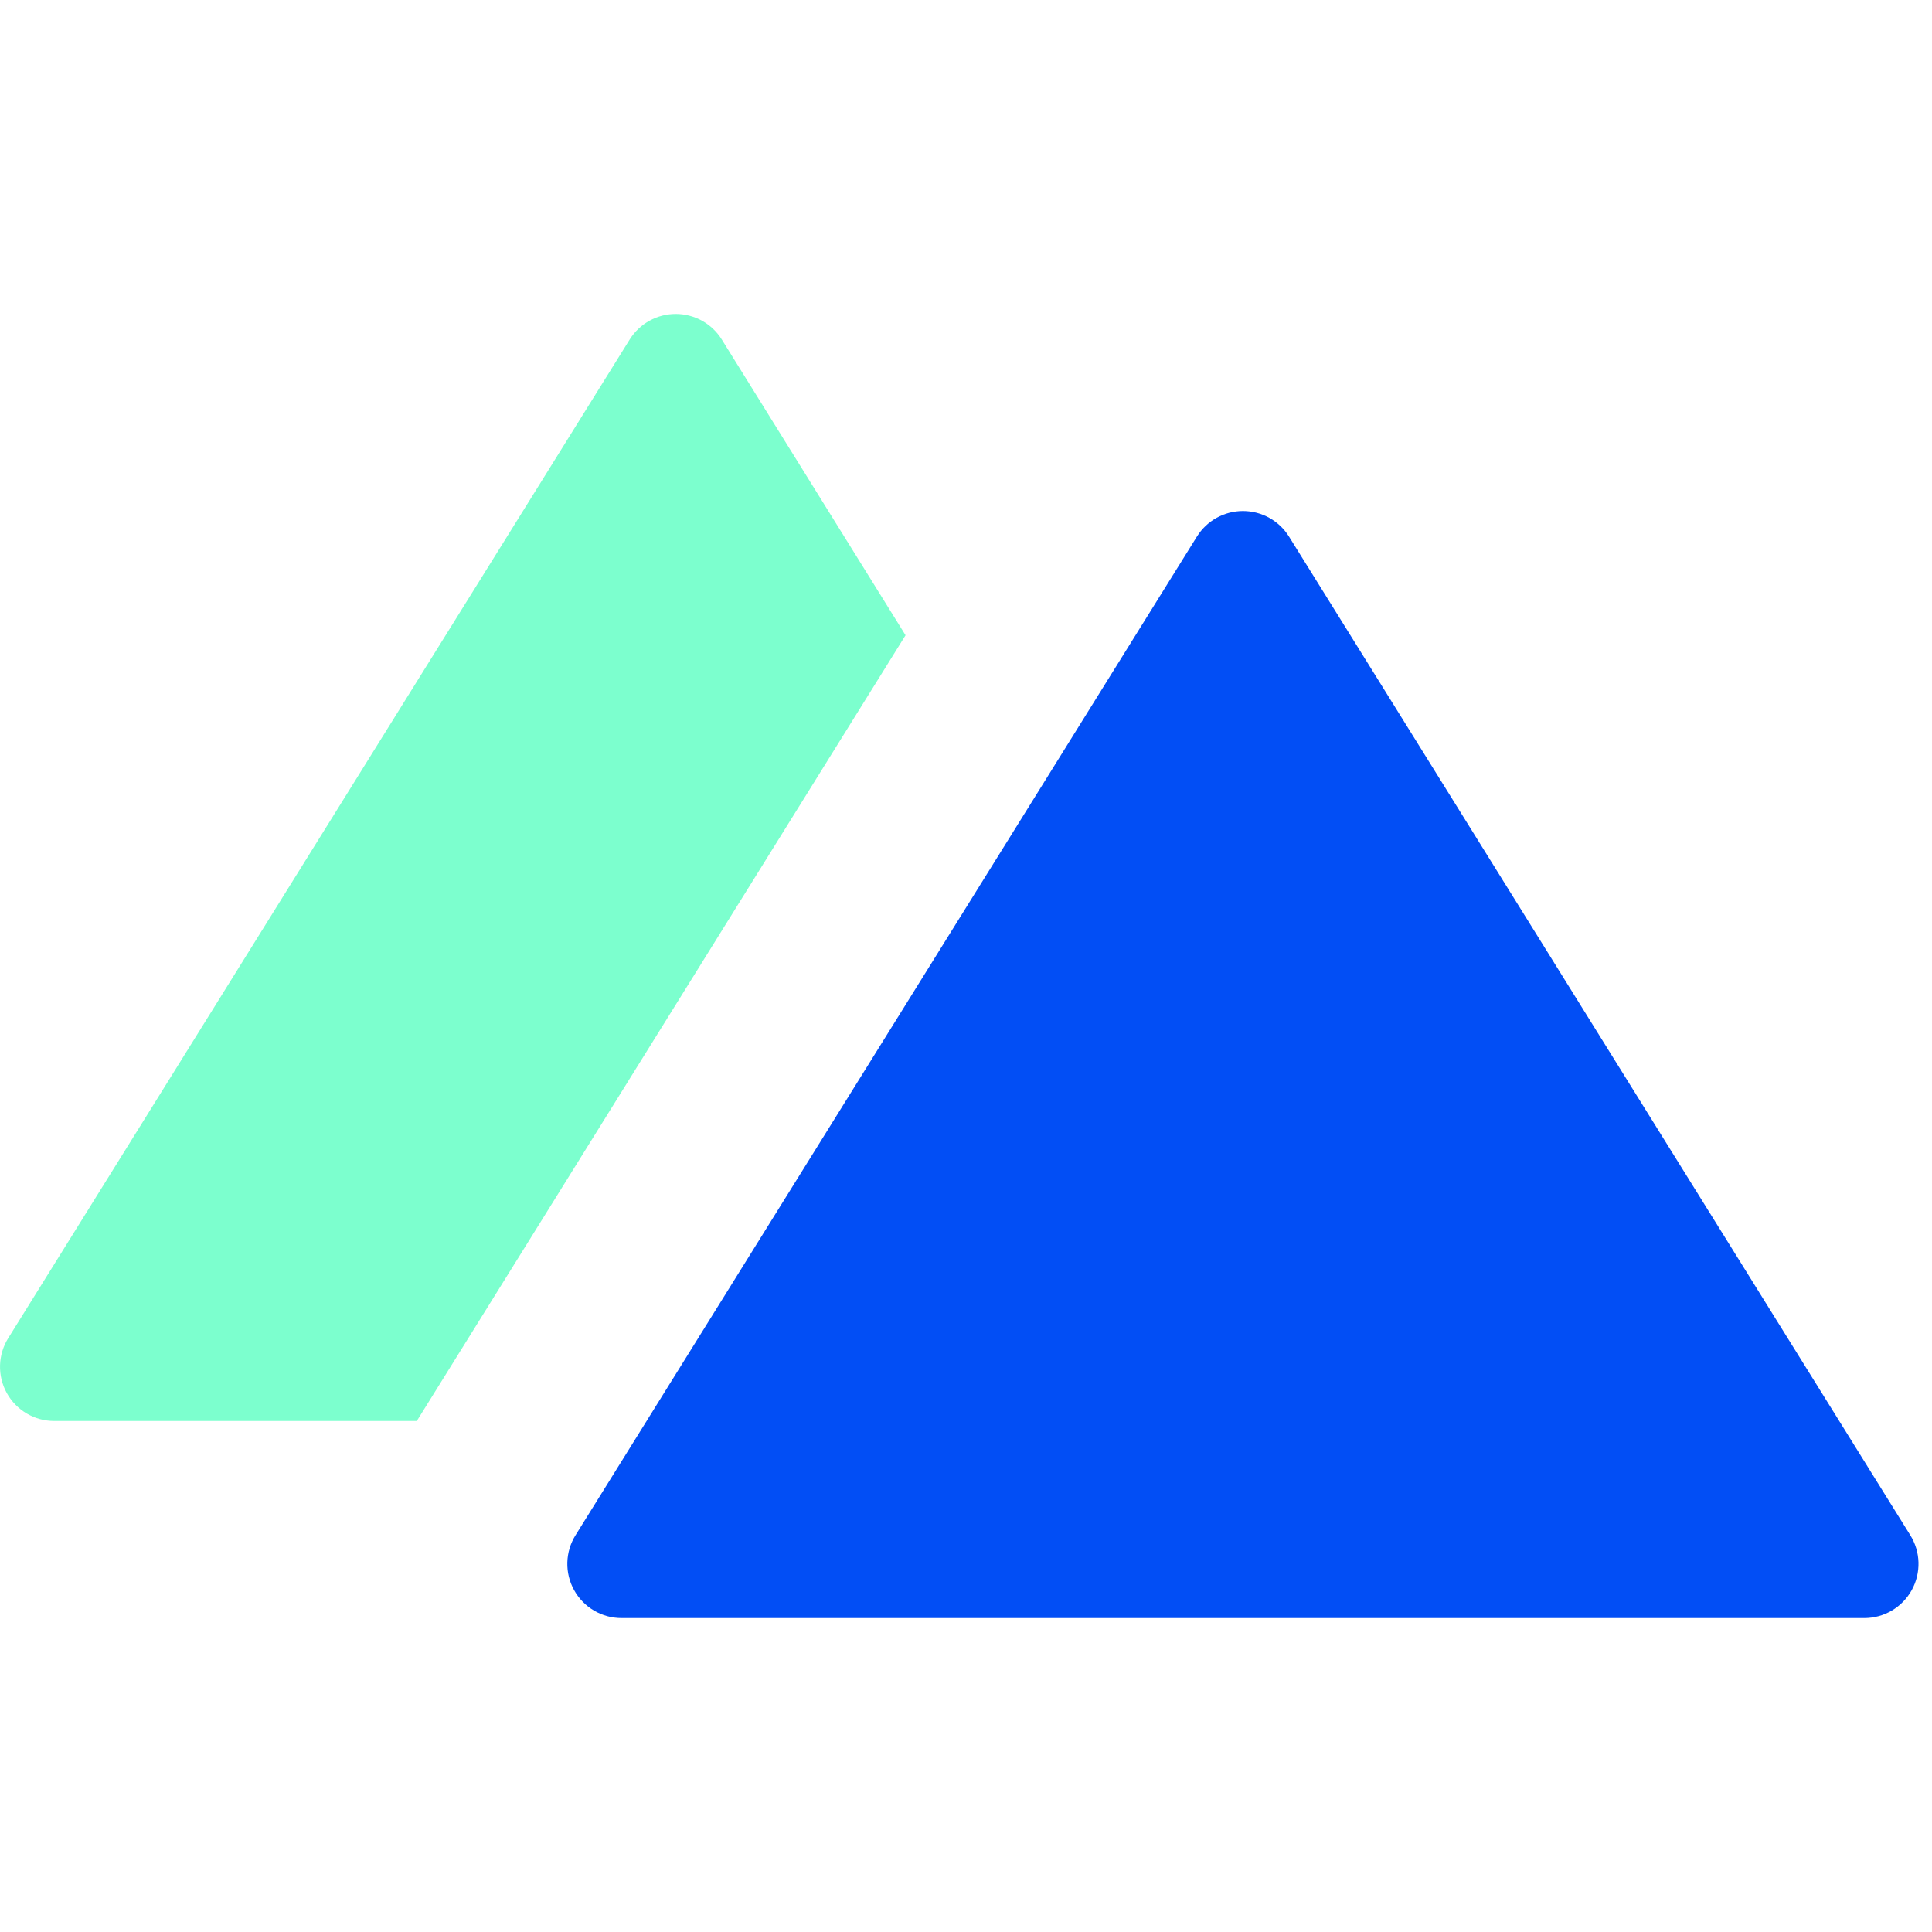
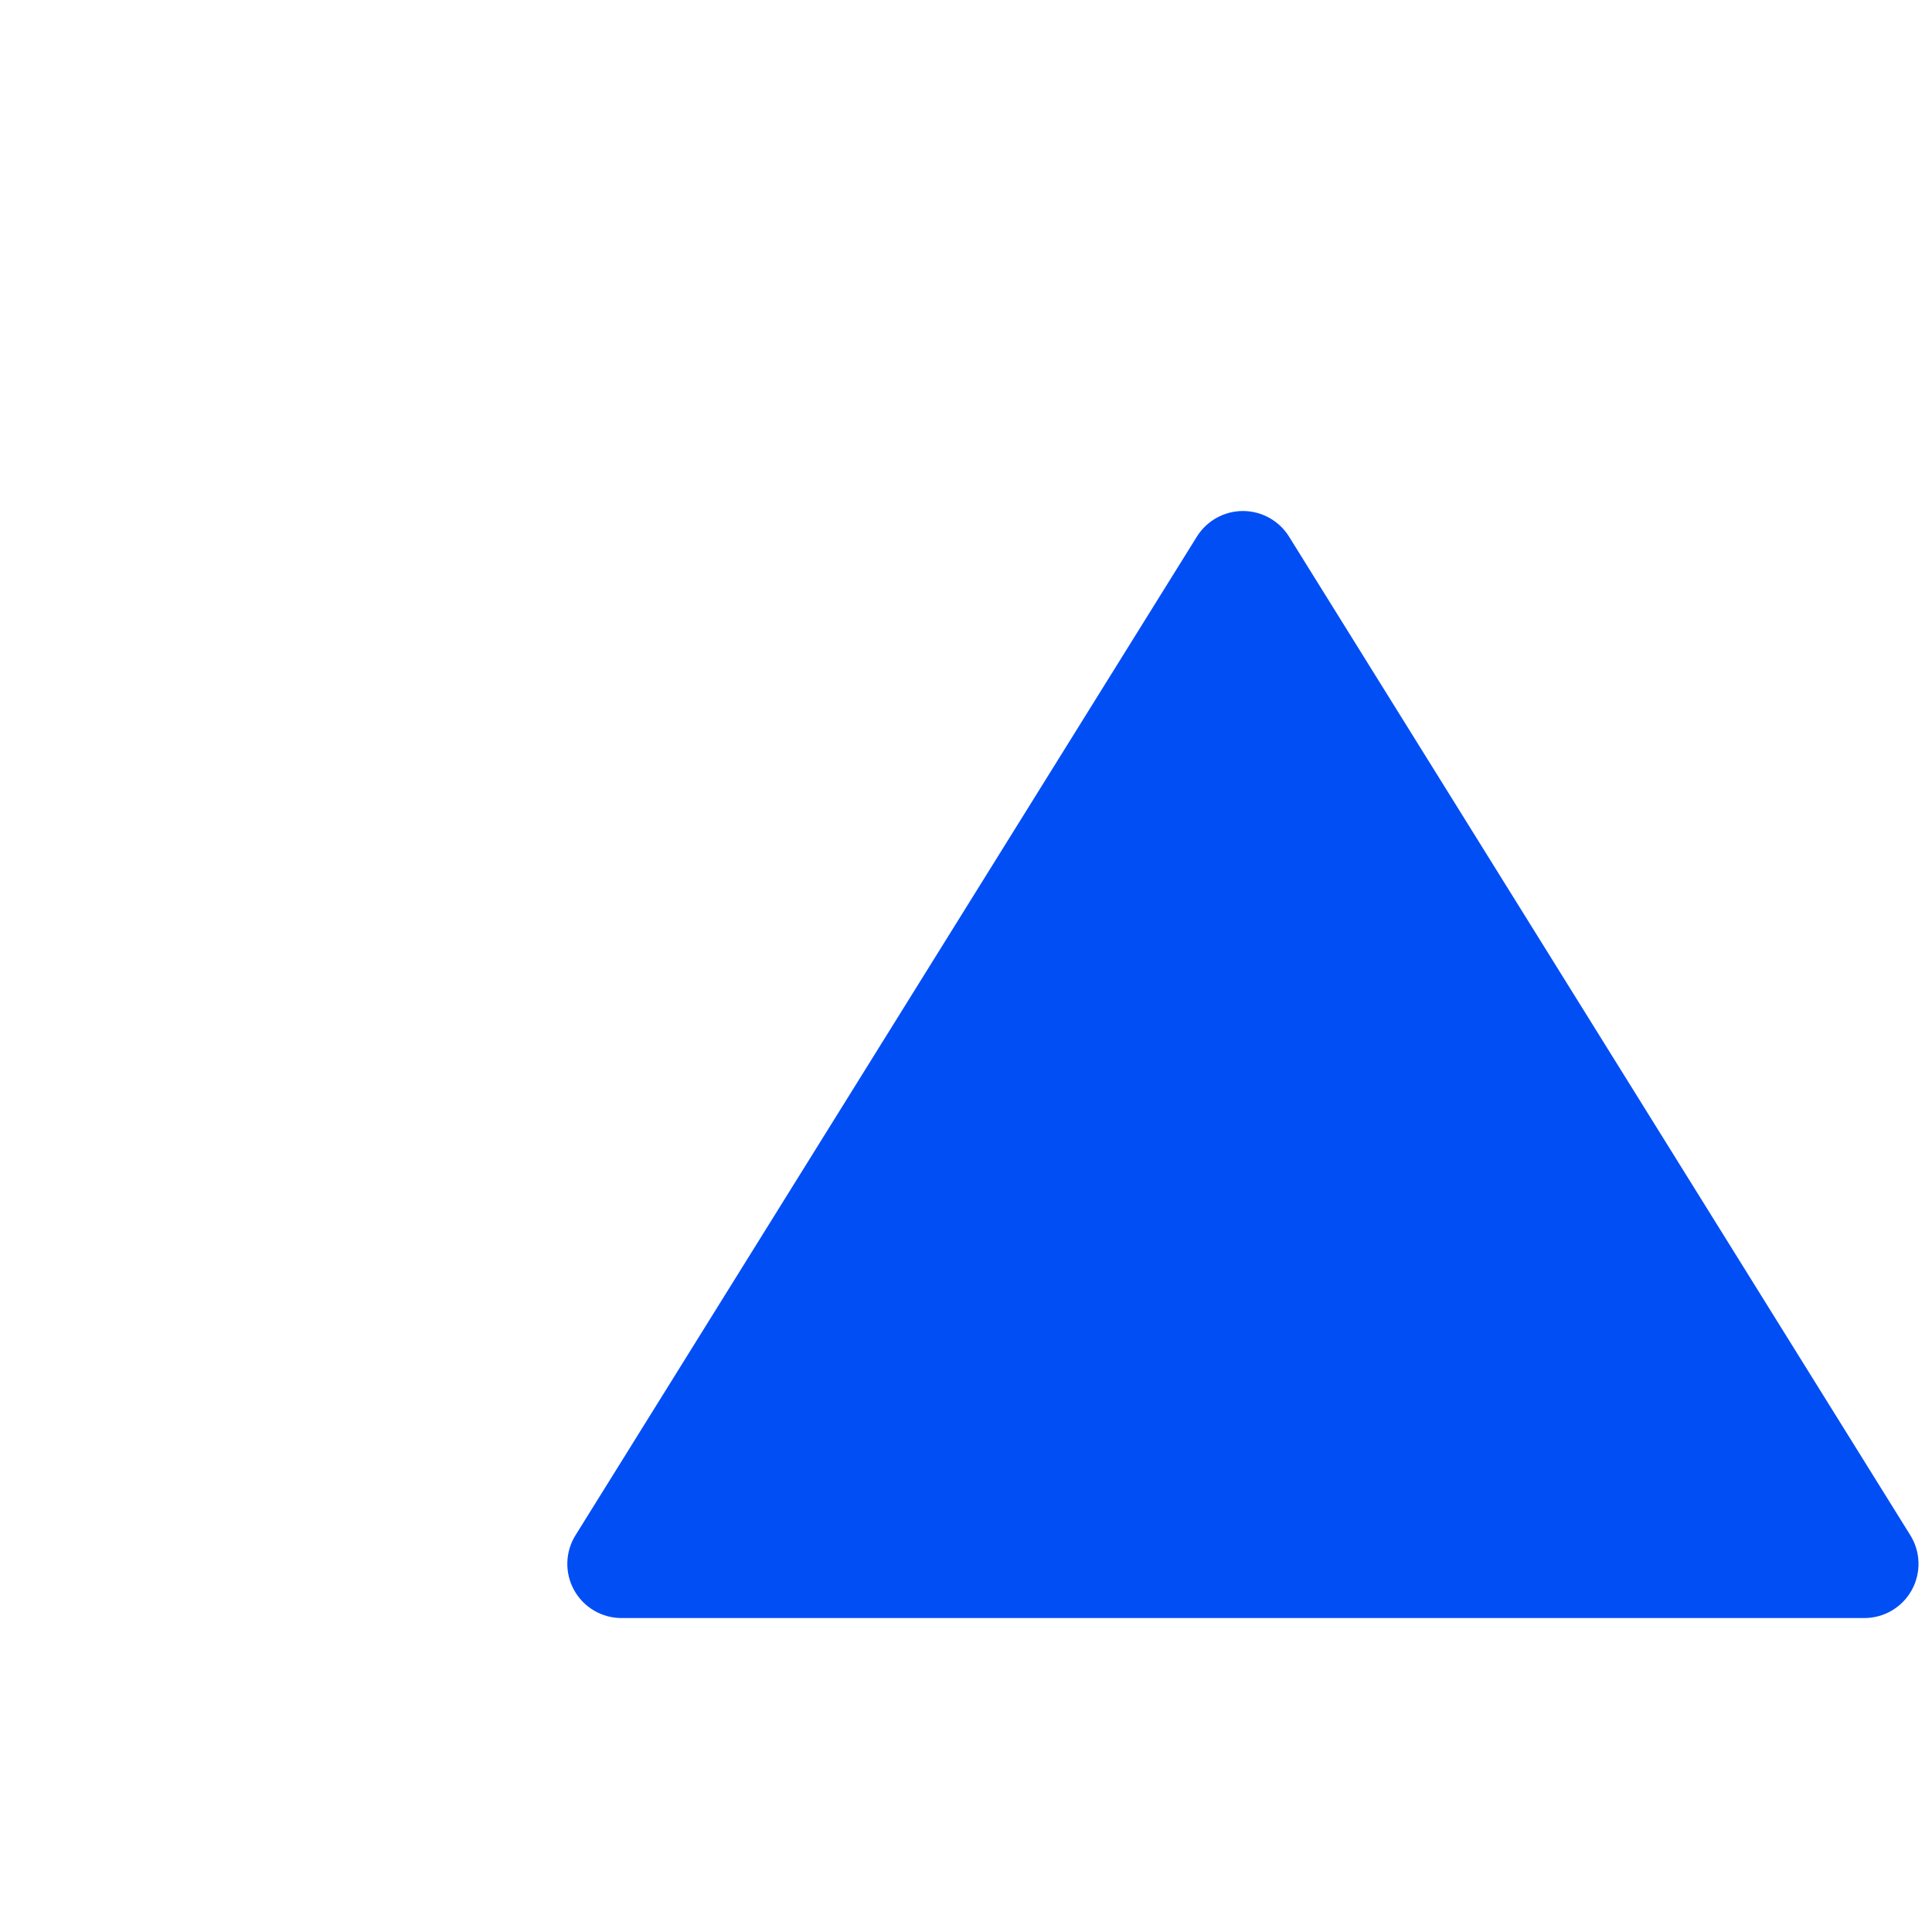
<svg xmlns="http://www.w3.org/2000/svg" width="512" height="512" viewBox="0 0 512 512" fill="none">
  <style> #triangle-1 { fill: #7CFFCE; } #triangle-2 { fill: #024EF5; } @media (prefers-color-scheme: dark) { #triangle-1 { fill: #B7FFE2; } #triangle-2 { fill: #7188FB; } } </style>
-   <path id="triangle-1" d="M239.979 168.344L191.279 89.972C189.988 87.9 188.19 86.191 186.055 85.007C183.92 83.822 181.519 83.2 179.077 83.2C176.635 83.2 174.234 83.822 172.099 85.007C169.964 86.191 168.166 87.9 166.875 89.972L2.199 354.592C0.835 356.766 0.079 359.265 0.009 361.831C-0.061 364.396 0.559 366.933 1.802 369.177C3.046 371.422 4.869 373.292 7.08 374.593C9.292 375.895 11.813 376.579 14.379 376.576H110.458L239.979 168.344Z" />
  <path id="triangle-2" d="M506.231 406.816L341.598 142.196C340.307 140.124 338.509 138.415 336.374 137.23C334.239 136.046 331.838 135.424 329.396 135.424C326.955 135.424 324.553 136.046 322.418 137.23C320.283 138.415 318.485 140.124 317.194 142.196L152.54 406.816C151.175 408.991 150.419 411.493 150.35 414.06C150.281 416.627 150.902 419.165 152.149 421.411C153.395 423.656 155.221 425.526 157.436 426.826C159.651 428.125 162.174 428.807 164.742 428.8H494.05C496.617 428.803 499.137 428.119 501.349 426.817C503.561 425.516 505.383 423.646 506.627 421.401C507.871 419.157 508.49 416.62 508.42 414.055C508.35 411.489 507.594 408.99 506.231 406.816V406.816Z" fill="#024EF5" />
</svg>